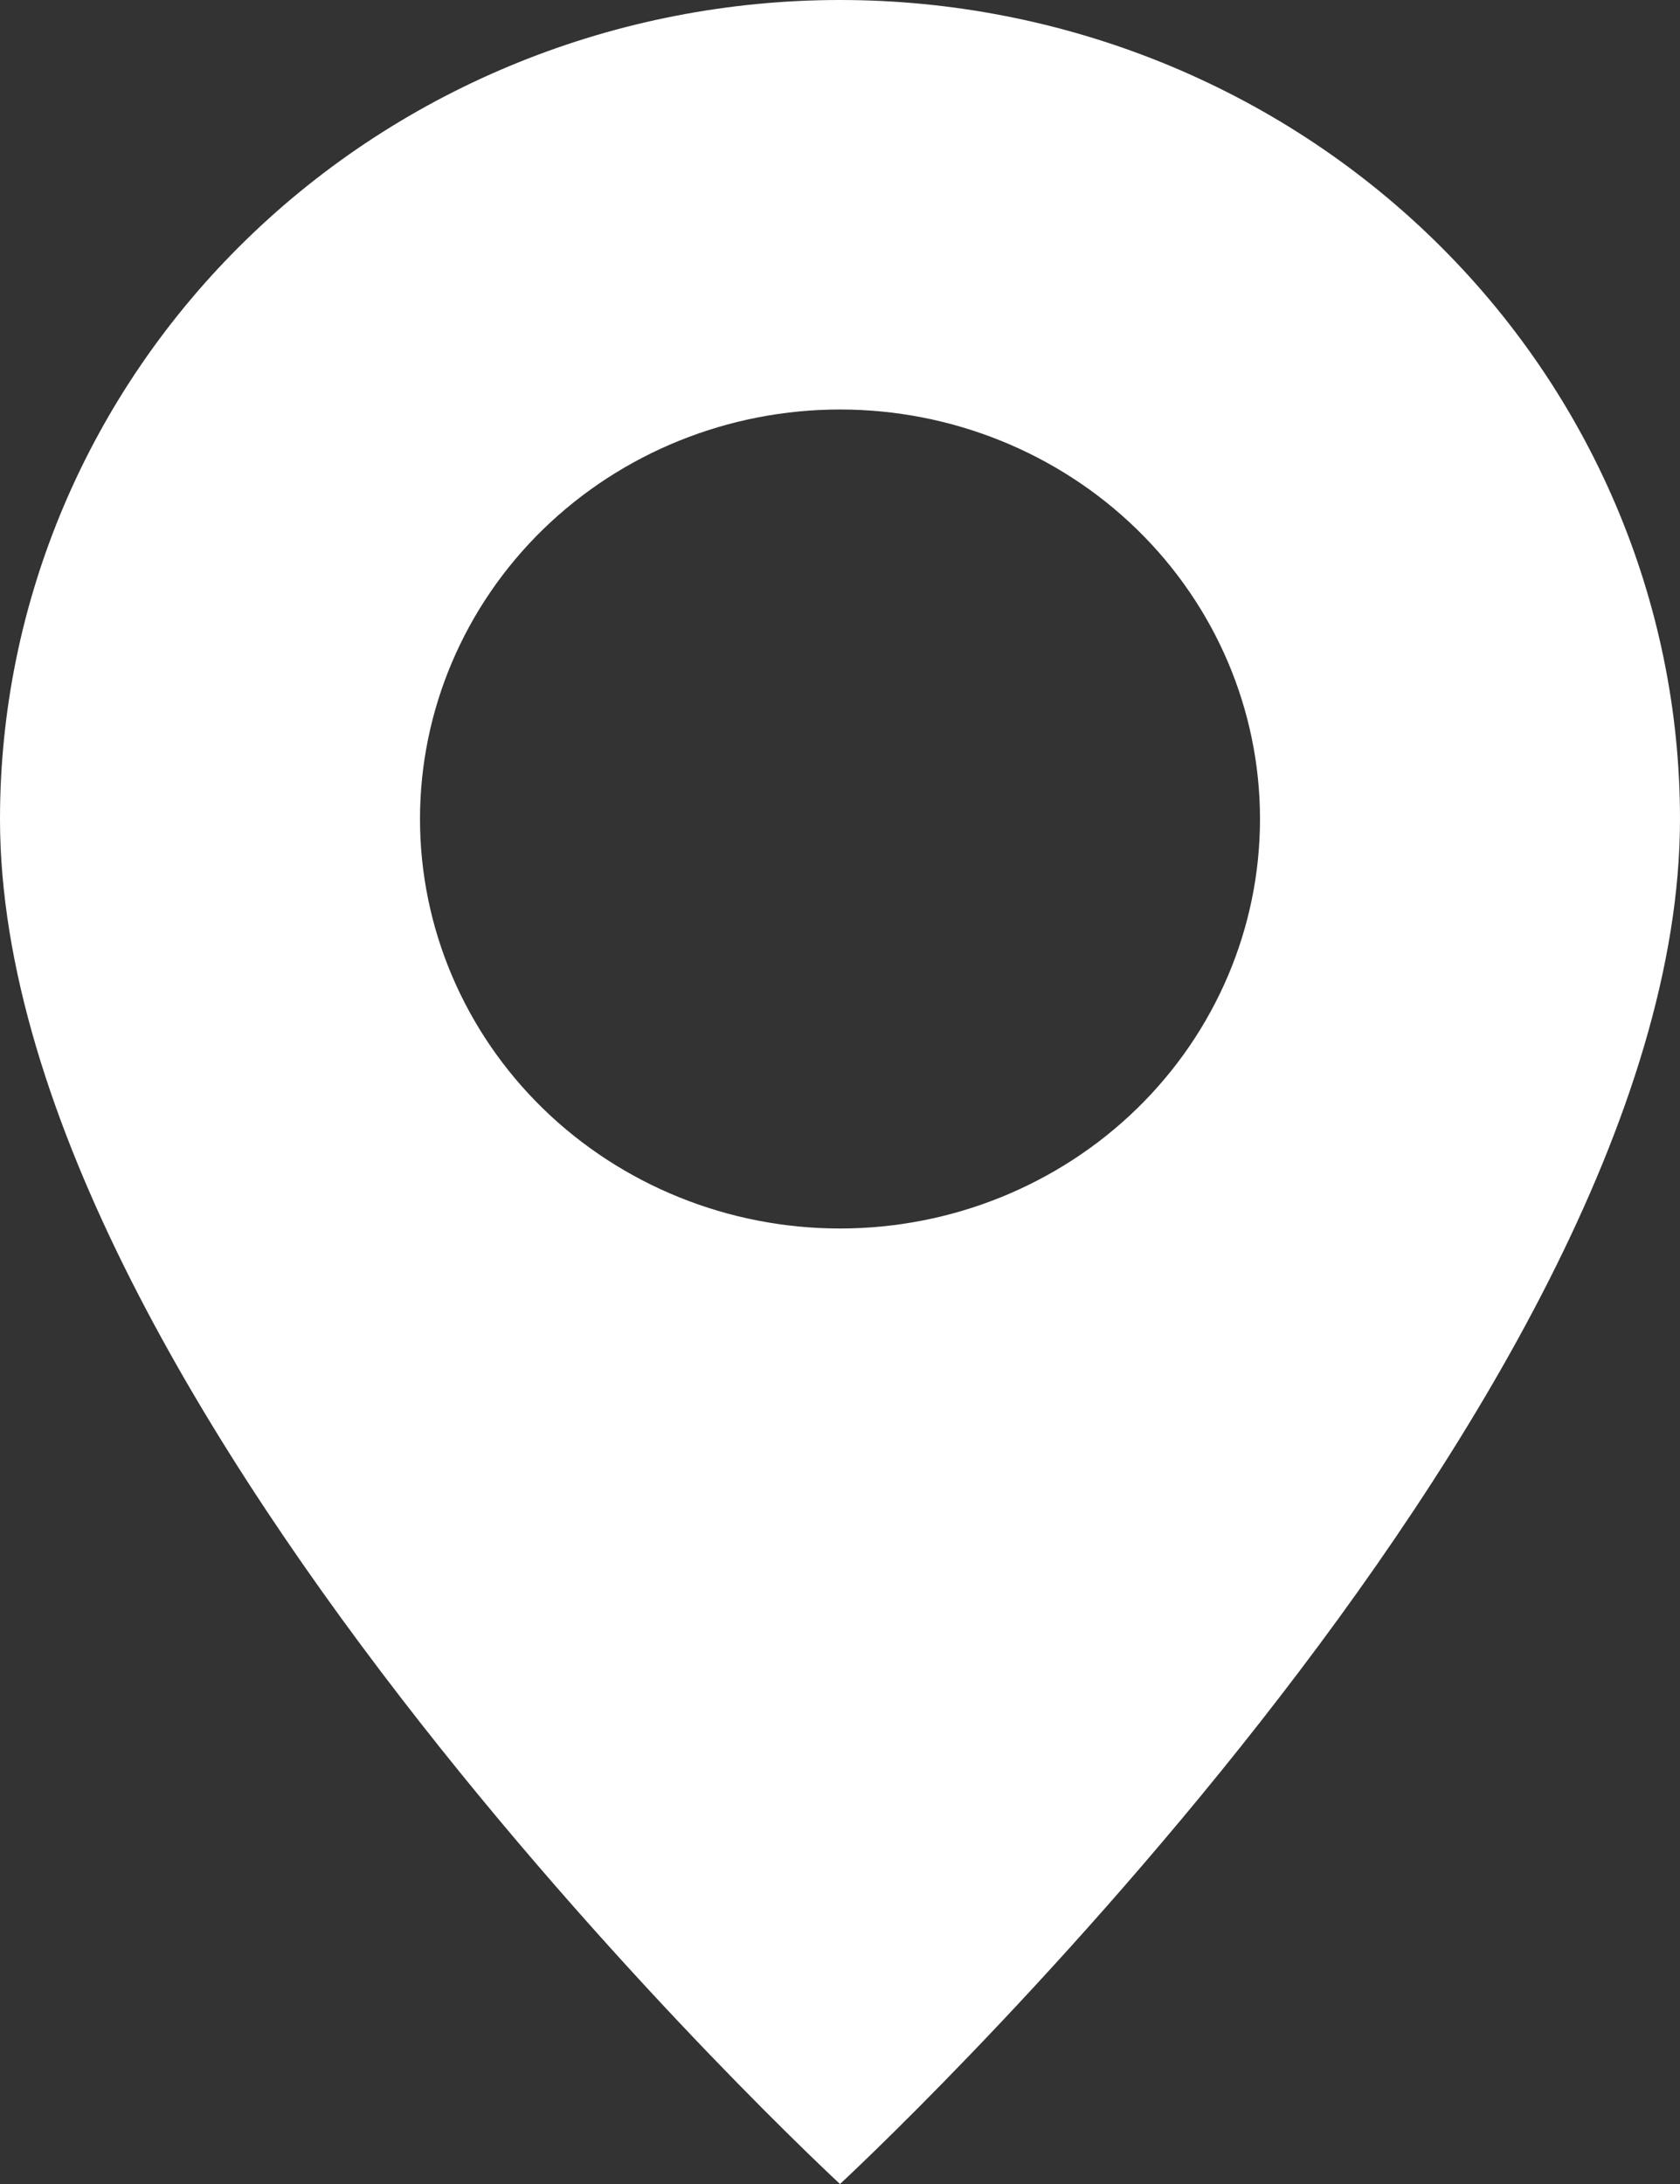
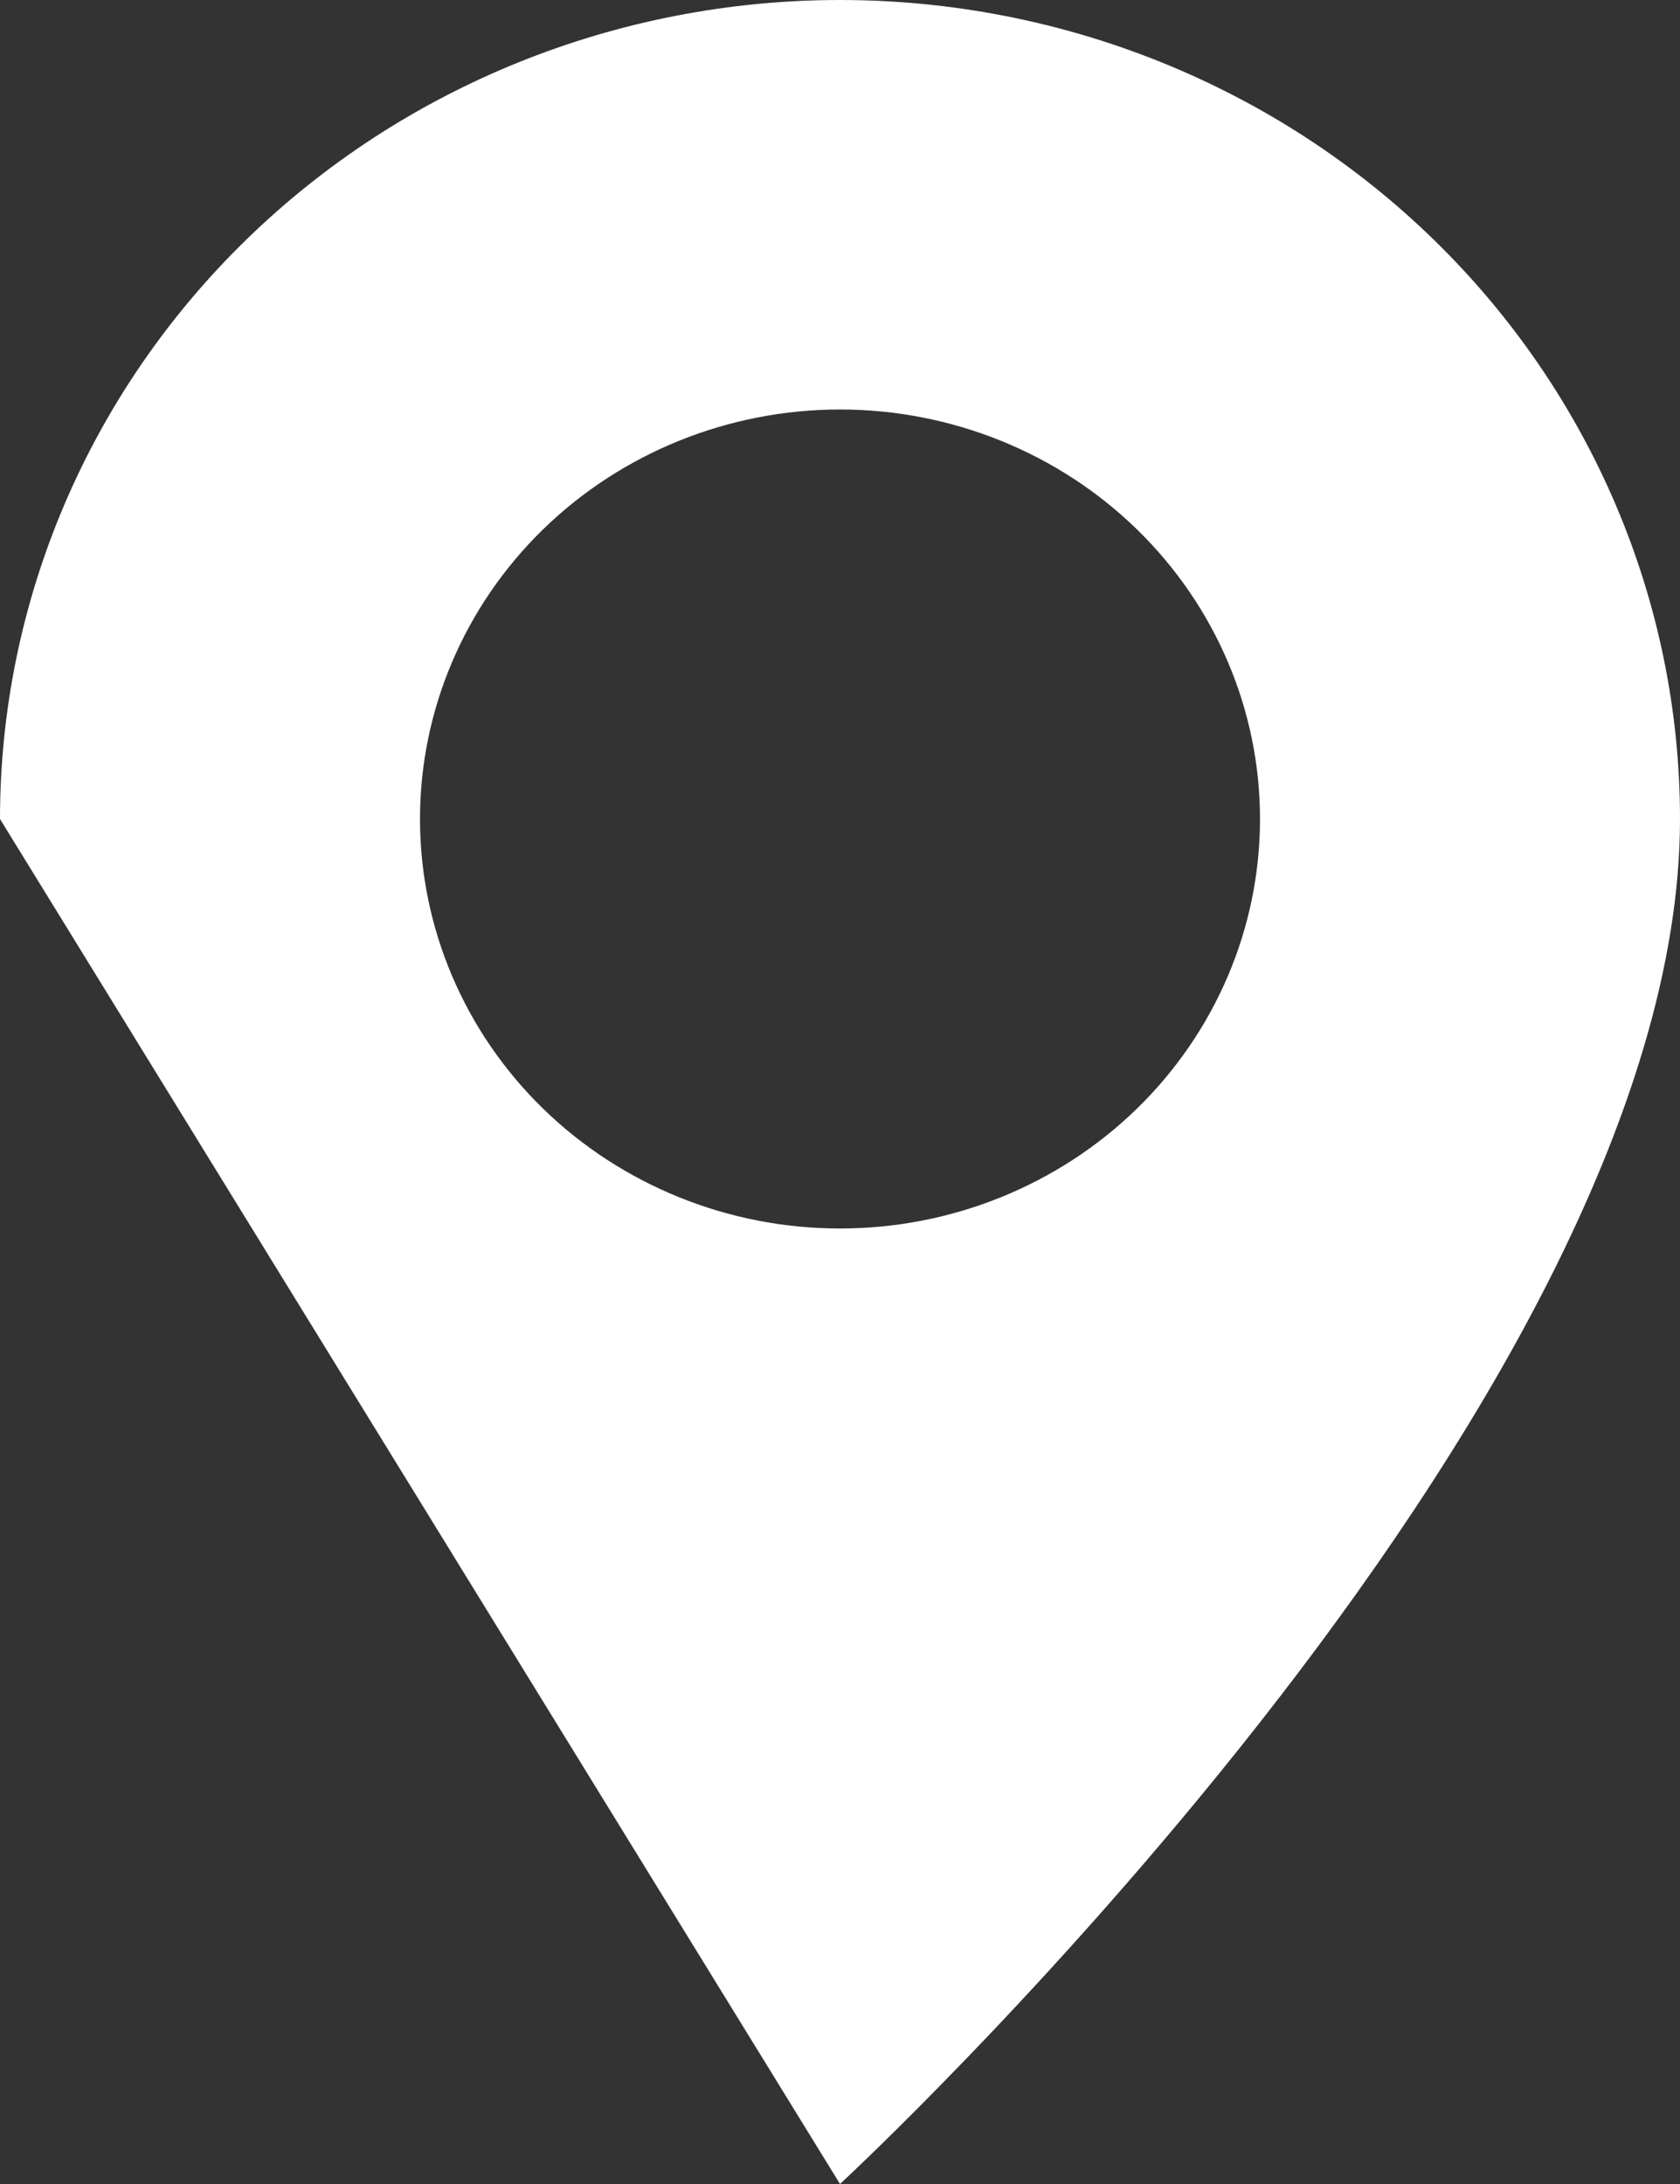
<svg xmlns="http://www.w3.org/2000/svg" width="20" height="26" viewBox="0 0 20 26" fill="none">
  <rect x="0" y="0" width="20" height="26" fill="#333333" stroke="none" />
-   <path d="M10 26C10 26 20 16.76 20 9.75C20 7.164 18.946 4.684 17.071 2.856C15.196 1.027 12.652 0 10 0C7.348 0 4.804 1.027 2.929 2.856C1.054 4.684 3.95203e-08 7.164 0 9.75C0 16.76 10 26 10 26ZM10 14.625C8.674 14.625 7.402 14.111 6.464 13.197C5.527 12.283 5 11.043 5 9.75C5 8.457 5.527 7.217 6.464 6.303C7.402 5.389 8.674 4.875 10 4.875C11.326 4.875 12.598 5.389 13.536 6.303C14.473 7.217 15 8.457 15 9.75C15 11.043 14.473 12.283 13.536 13.197C12.598 14.111 11.326 14.625 10 14.625Z" fill="white" />
+   <path d="M10 26C10 26 20 16.76 20 9.75C20 7.164 18.946 4.684 17.071 2.856C15.196 1.027 12.652 0 10 0C7.348 0 4.804 1.027 2.929 2.856C1.054 4.684 3.95203e-08 7.164 0 9.75ZM10 14.625C8.674 14.625 7.402 14.111 6.464 13.197C5.527 12.283 5 11.043 5 9.75C5 8.457 5.527 7.217 6.464 6.303C7.402 5.389 8.674 4.875 10 4.875C11.326 4.875 12.598 5.389 13.536 6.303C14.473 7.217 15 8.457 15 9.75C15 11.043 14.473 12.283 13.536 13.197C12.598 14.111 11.326 14.625 10 14.625Z" fill="white" />
</svg>